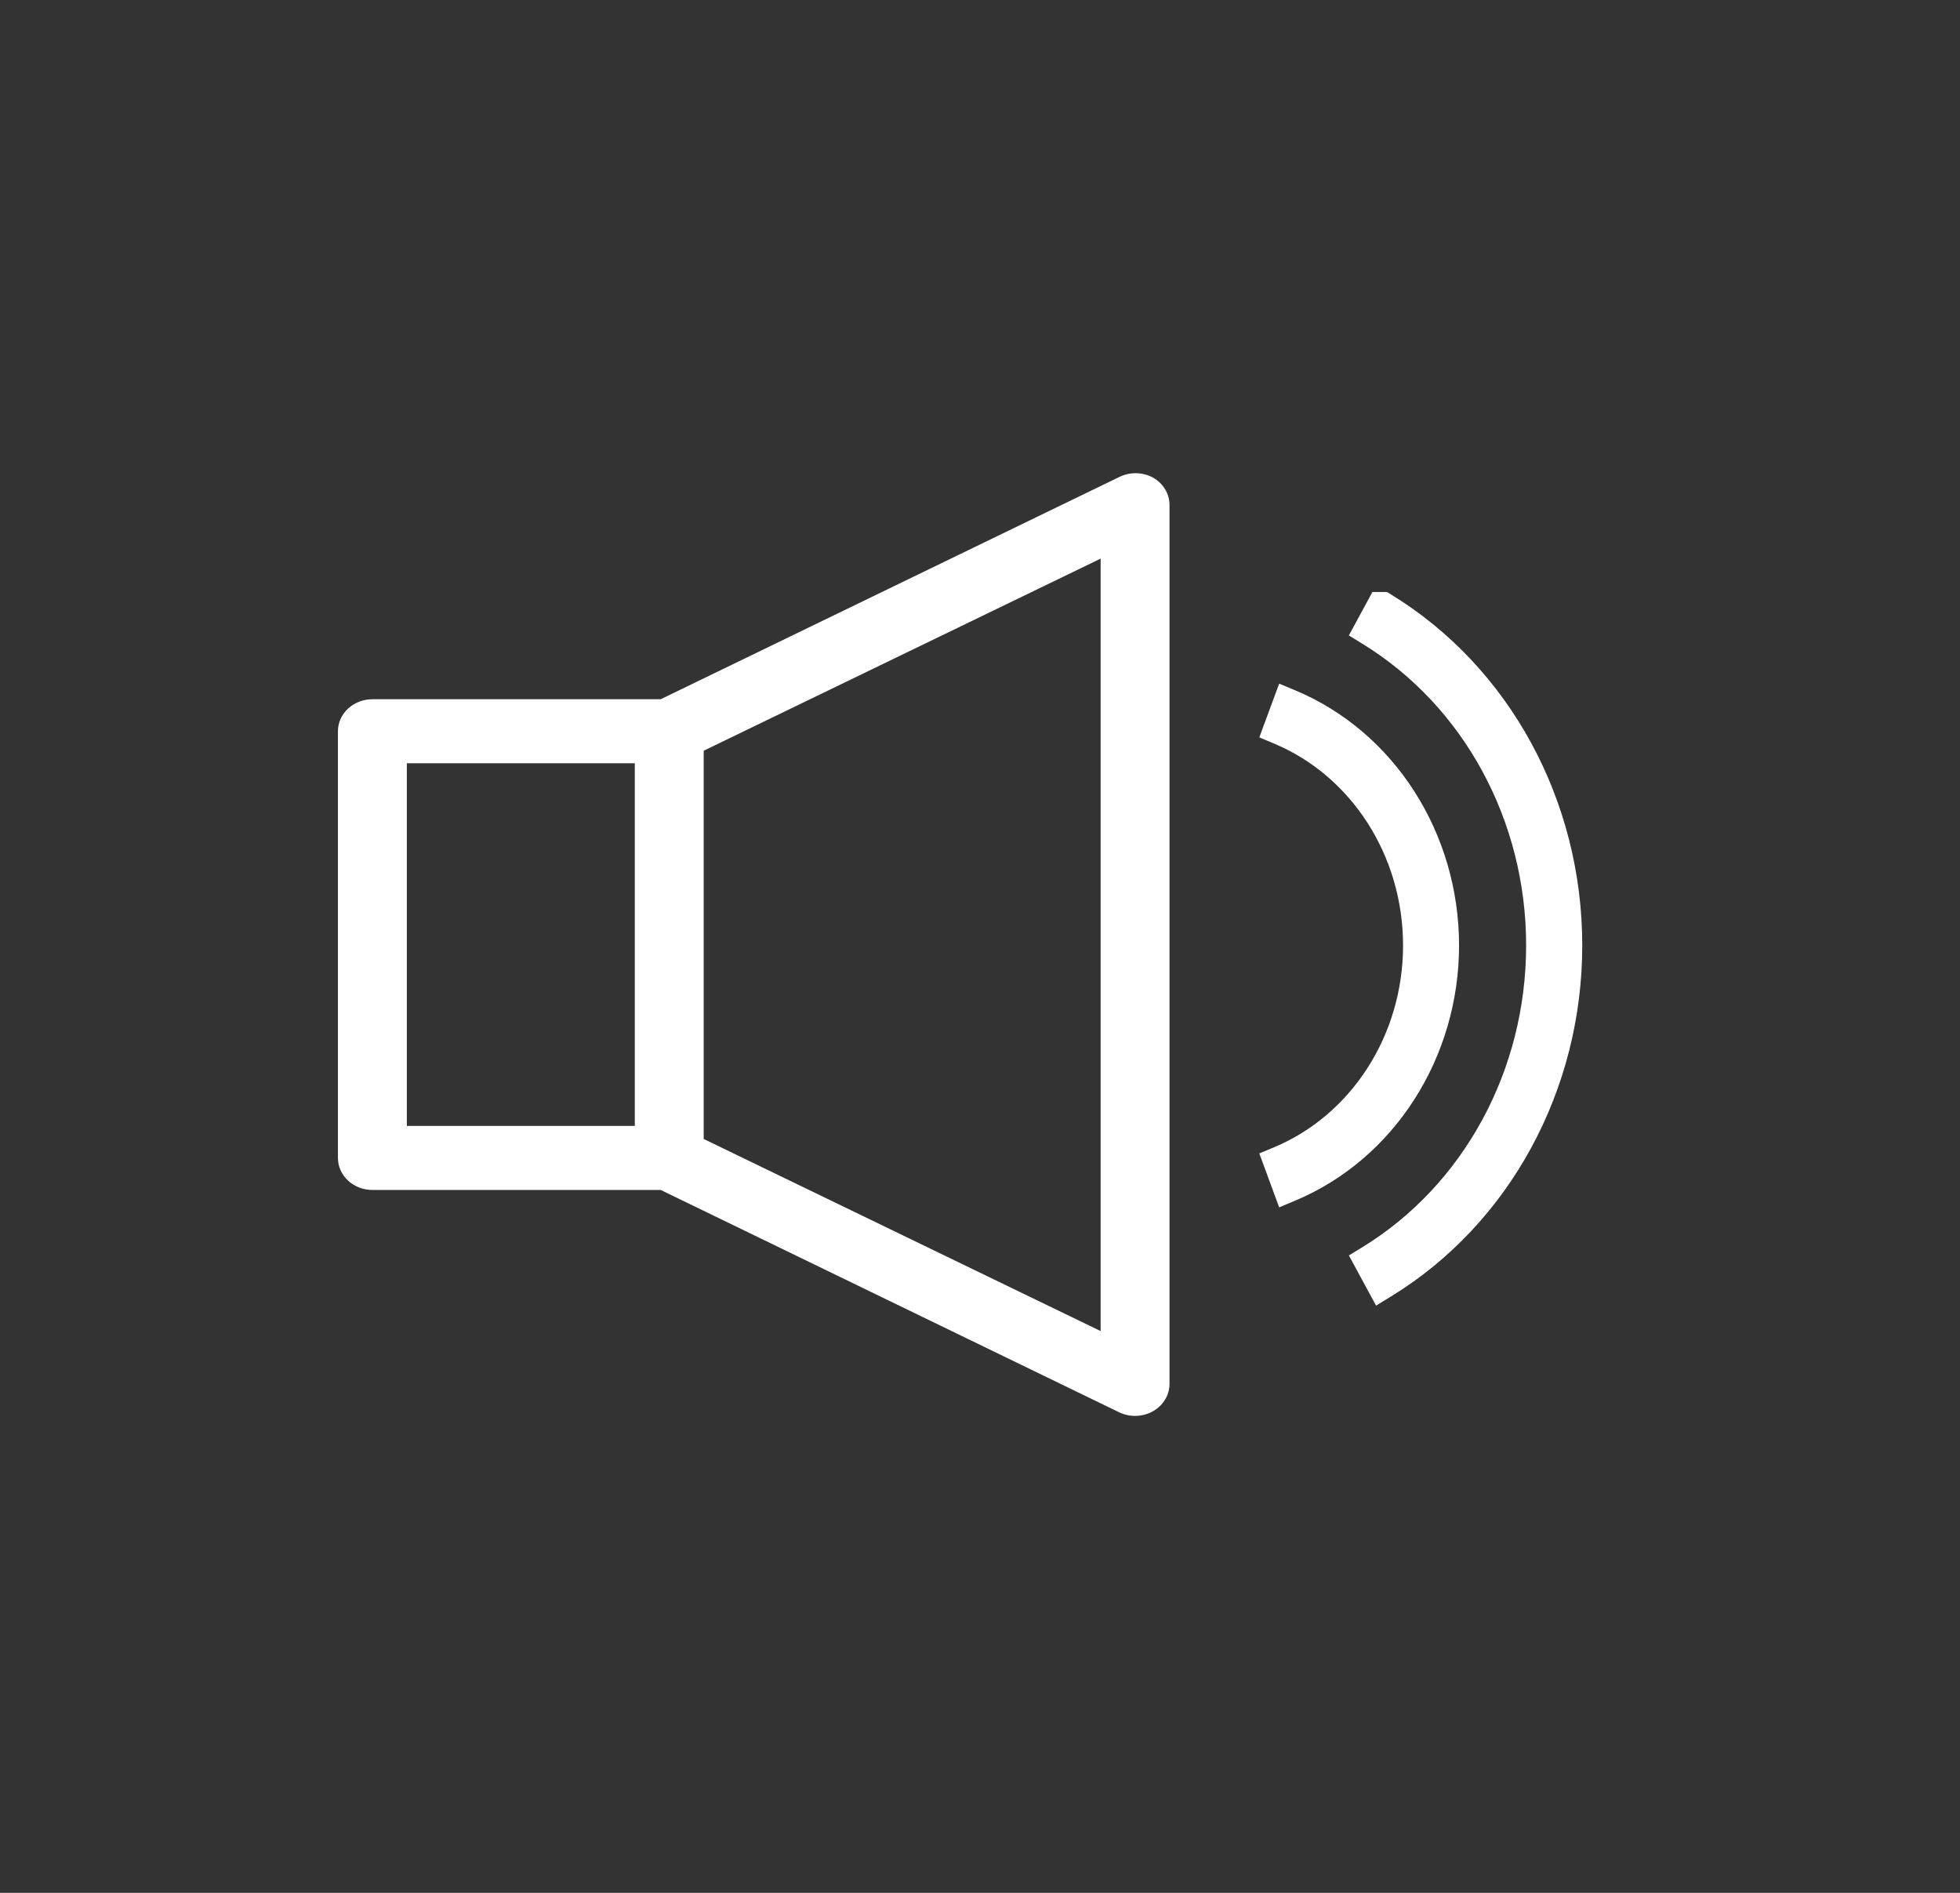
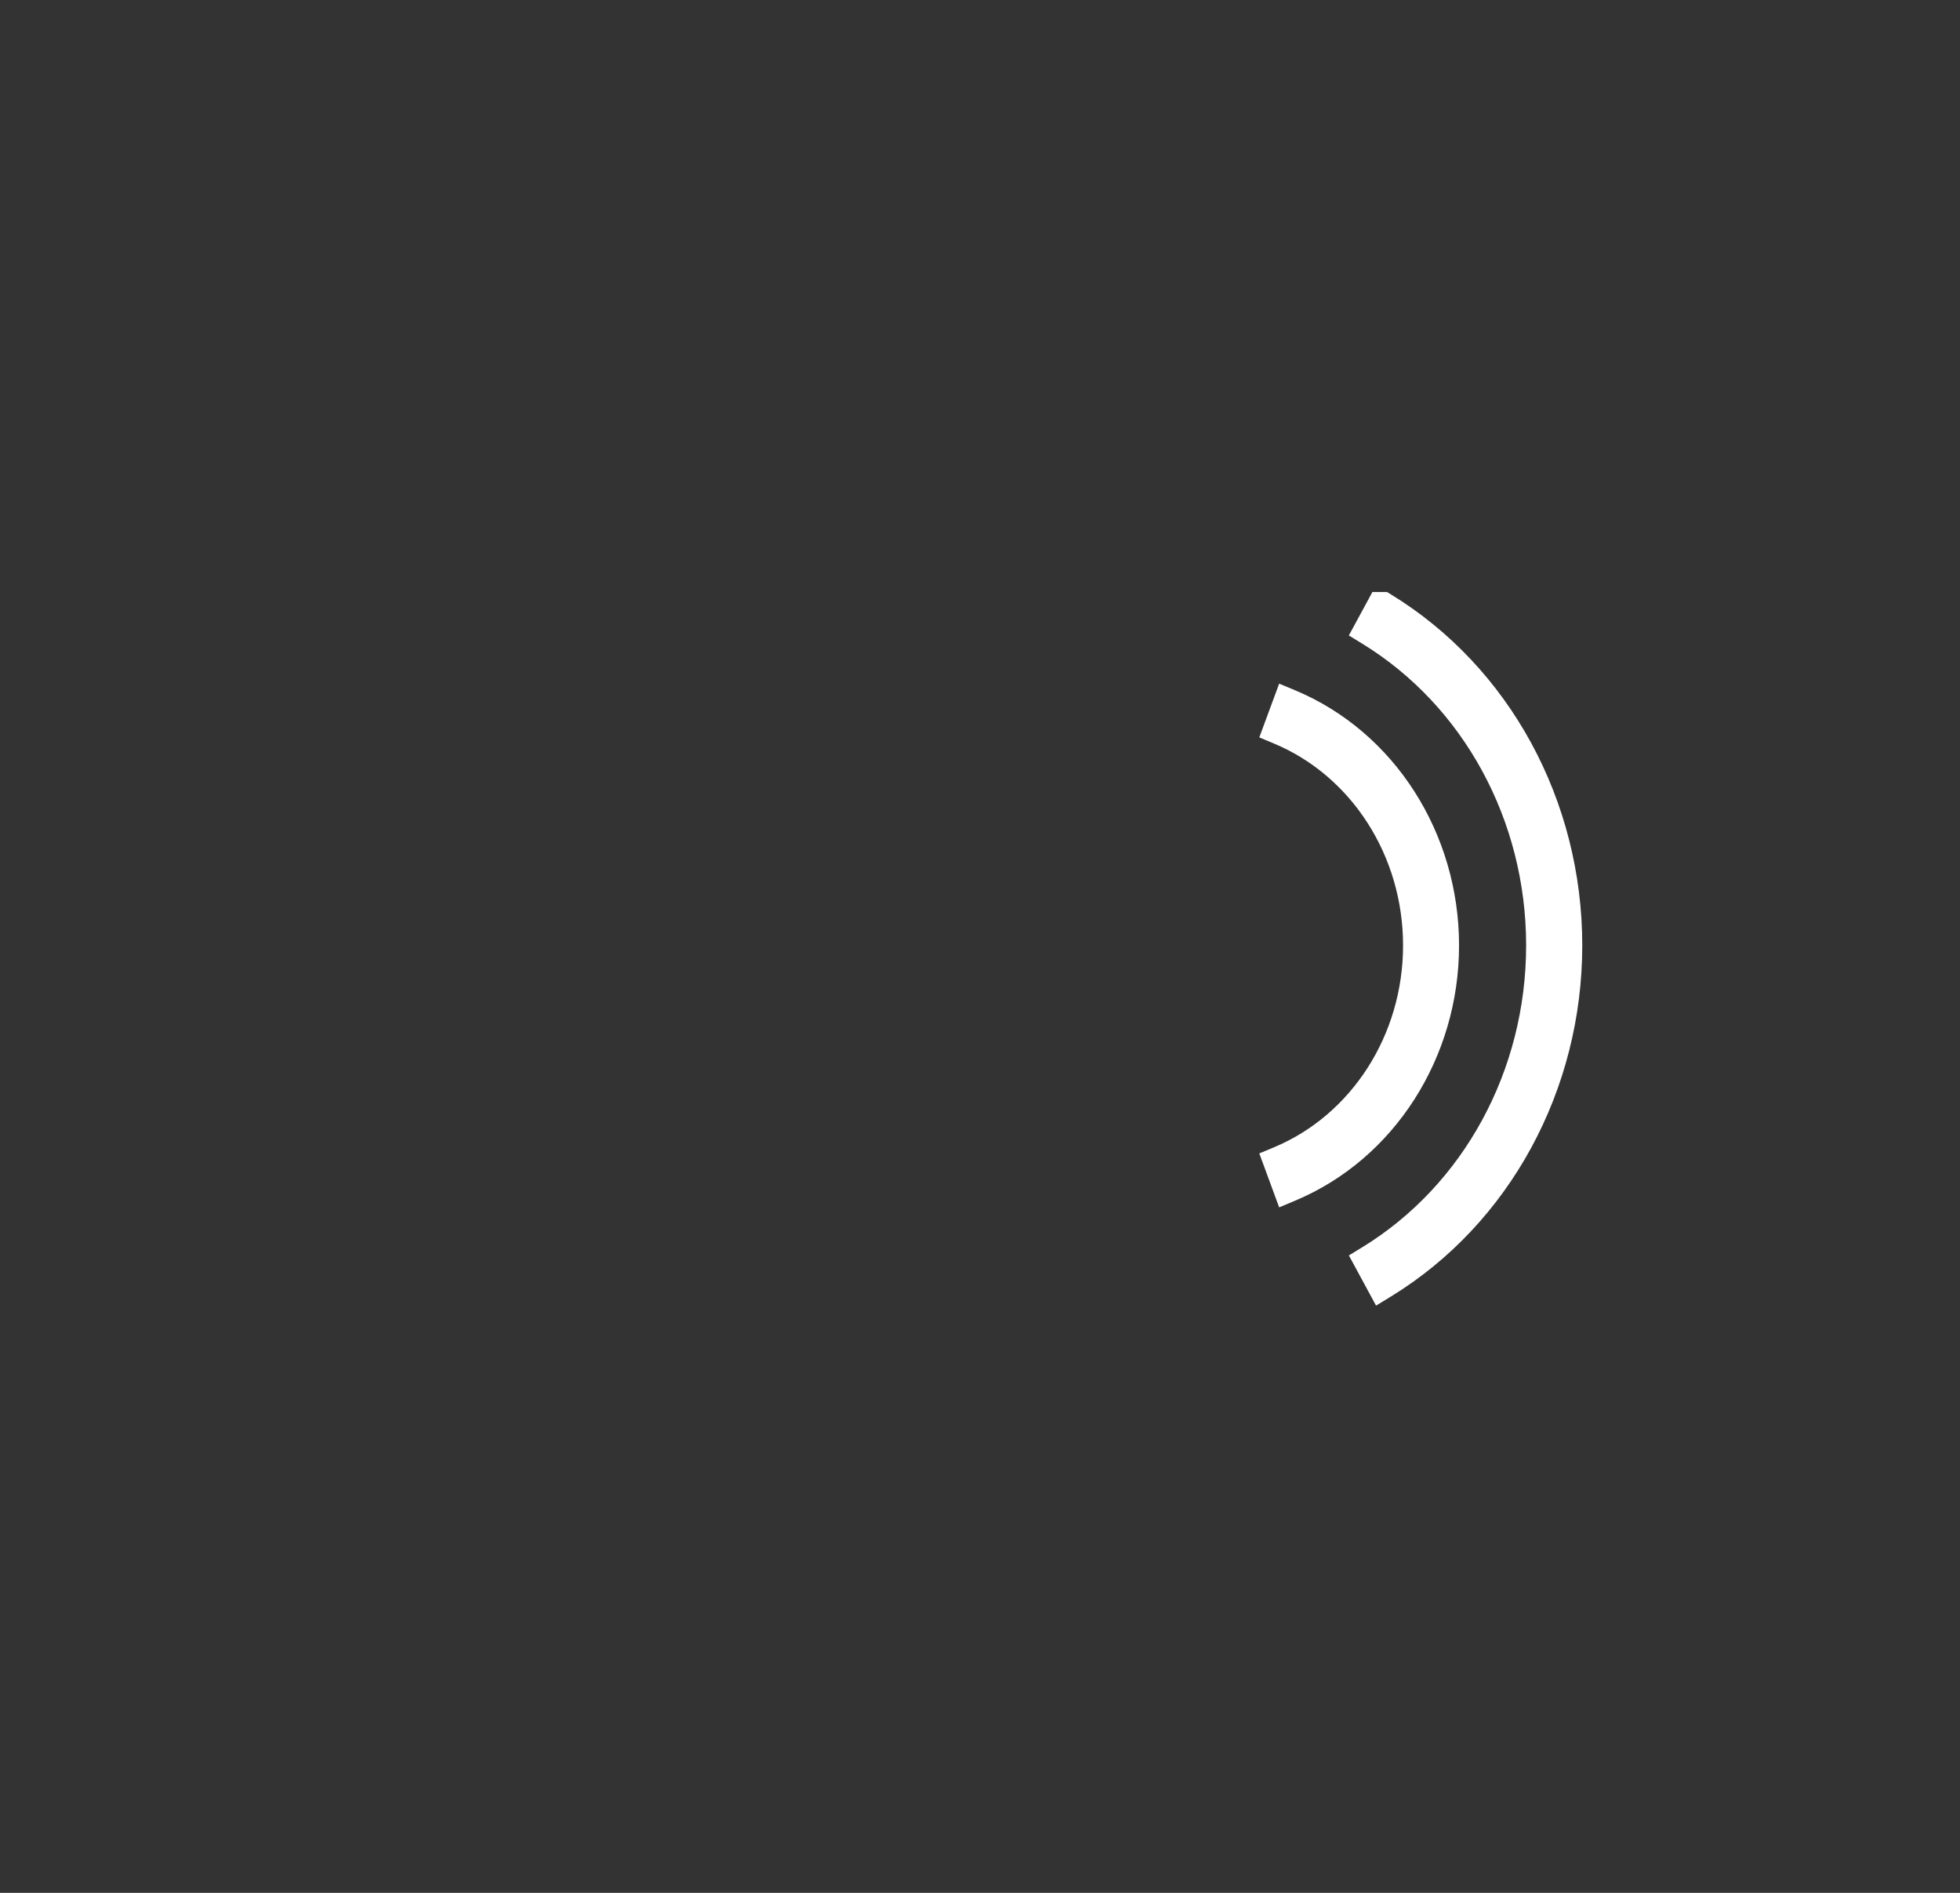
<svg xmlns="http://www.w3.org/2000/svg" width="58" height="56" viewBox="0 0 58 56" fill="none">
  <rect x="0" y="0" width="58" height="56" fill="#333333" stroke="none" />
-   <path d="M34.132 14.137C33.827 13.965 33.448 13.955 33.132 14.107L19.551 20.687H11.02C10.457 20.687 10 21.112 10 21.634V34.258C10 34.509 10.108 34.75 10.299 34.928C10.489 35.105 10.749 35.205 11.02 35.205H19.551L33.116 41.782C33.432 41.936 33.812 41.924 34.118 41.752C34.423 41.58 34.609 41.272 34.608 40.941V14.948C34.611 14.619 34.431 14.312 34.132 14.137ZM12.039 22.582H18.785V33.311H12.039V22.582ZM32.57 39.38L20.824 33.697V22.21L32.57 16.527V39.38Z" fill="white" />
  <path fill-rule="evenodd" clip-rule="evenodd" d="M41.044 17.515L41.162 17.587C44.675 19.734 46.822 23.691 46.822 27.969C46.822 32.248 44.675 36.205 41.163 38.356L40.72 38.627L39.916 37.142L40.314 36.899C43.31 35.064 45.161 31.671 45.161 27.969C45.161 24.268 43.307 20.879 40.313 19.044L39.915 18.8L40.612 17.515H41.044Z" fill="white" />
  <path fill-rule="evenodd" clip-rule="evenodd" d="M37.853 20.226L38.326 20.423C41.266 21.65 43.176 24.655 43.176 27.97C43.176 31.285 41.265 34.29 38.327 35.521L37.853 35.72L37.265 34.124L37.7 33.943C39.99 32.986 41.519 30.627 41.519 27.971C41.519 25.314 39.99 22.954 37.7 21.998L37.265 21.816L37.853 20.226Z" fill="white" />
</svg>